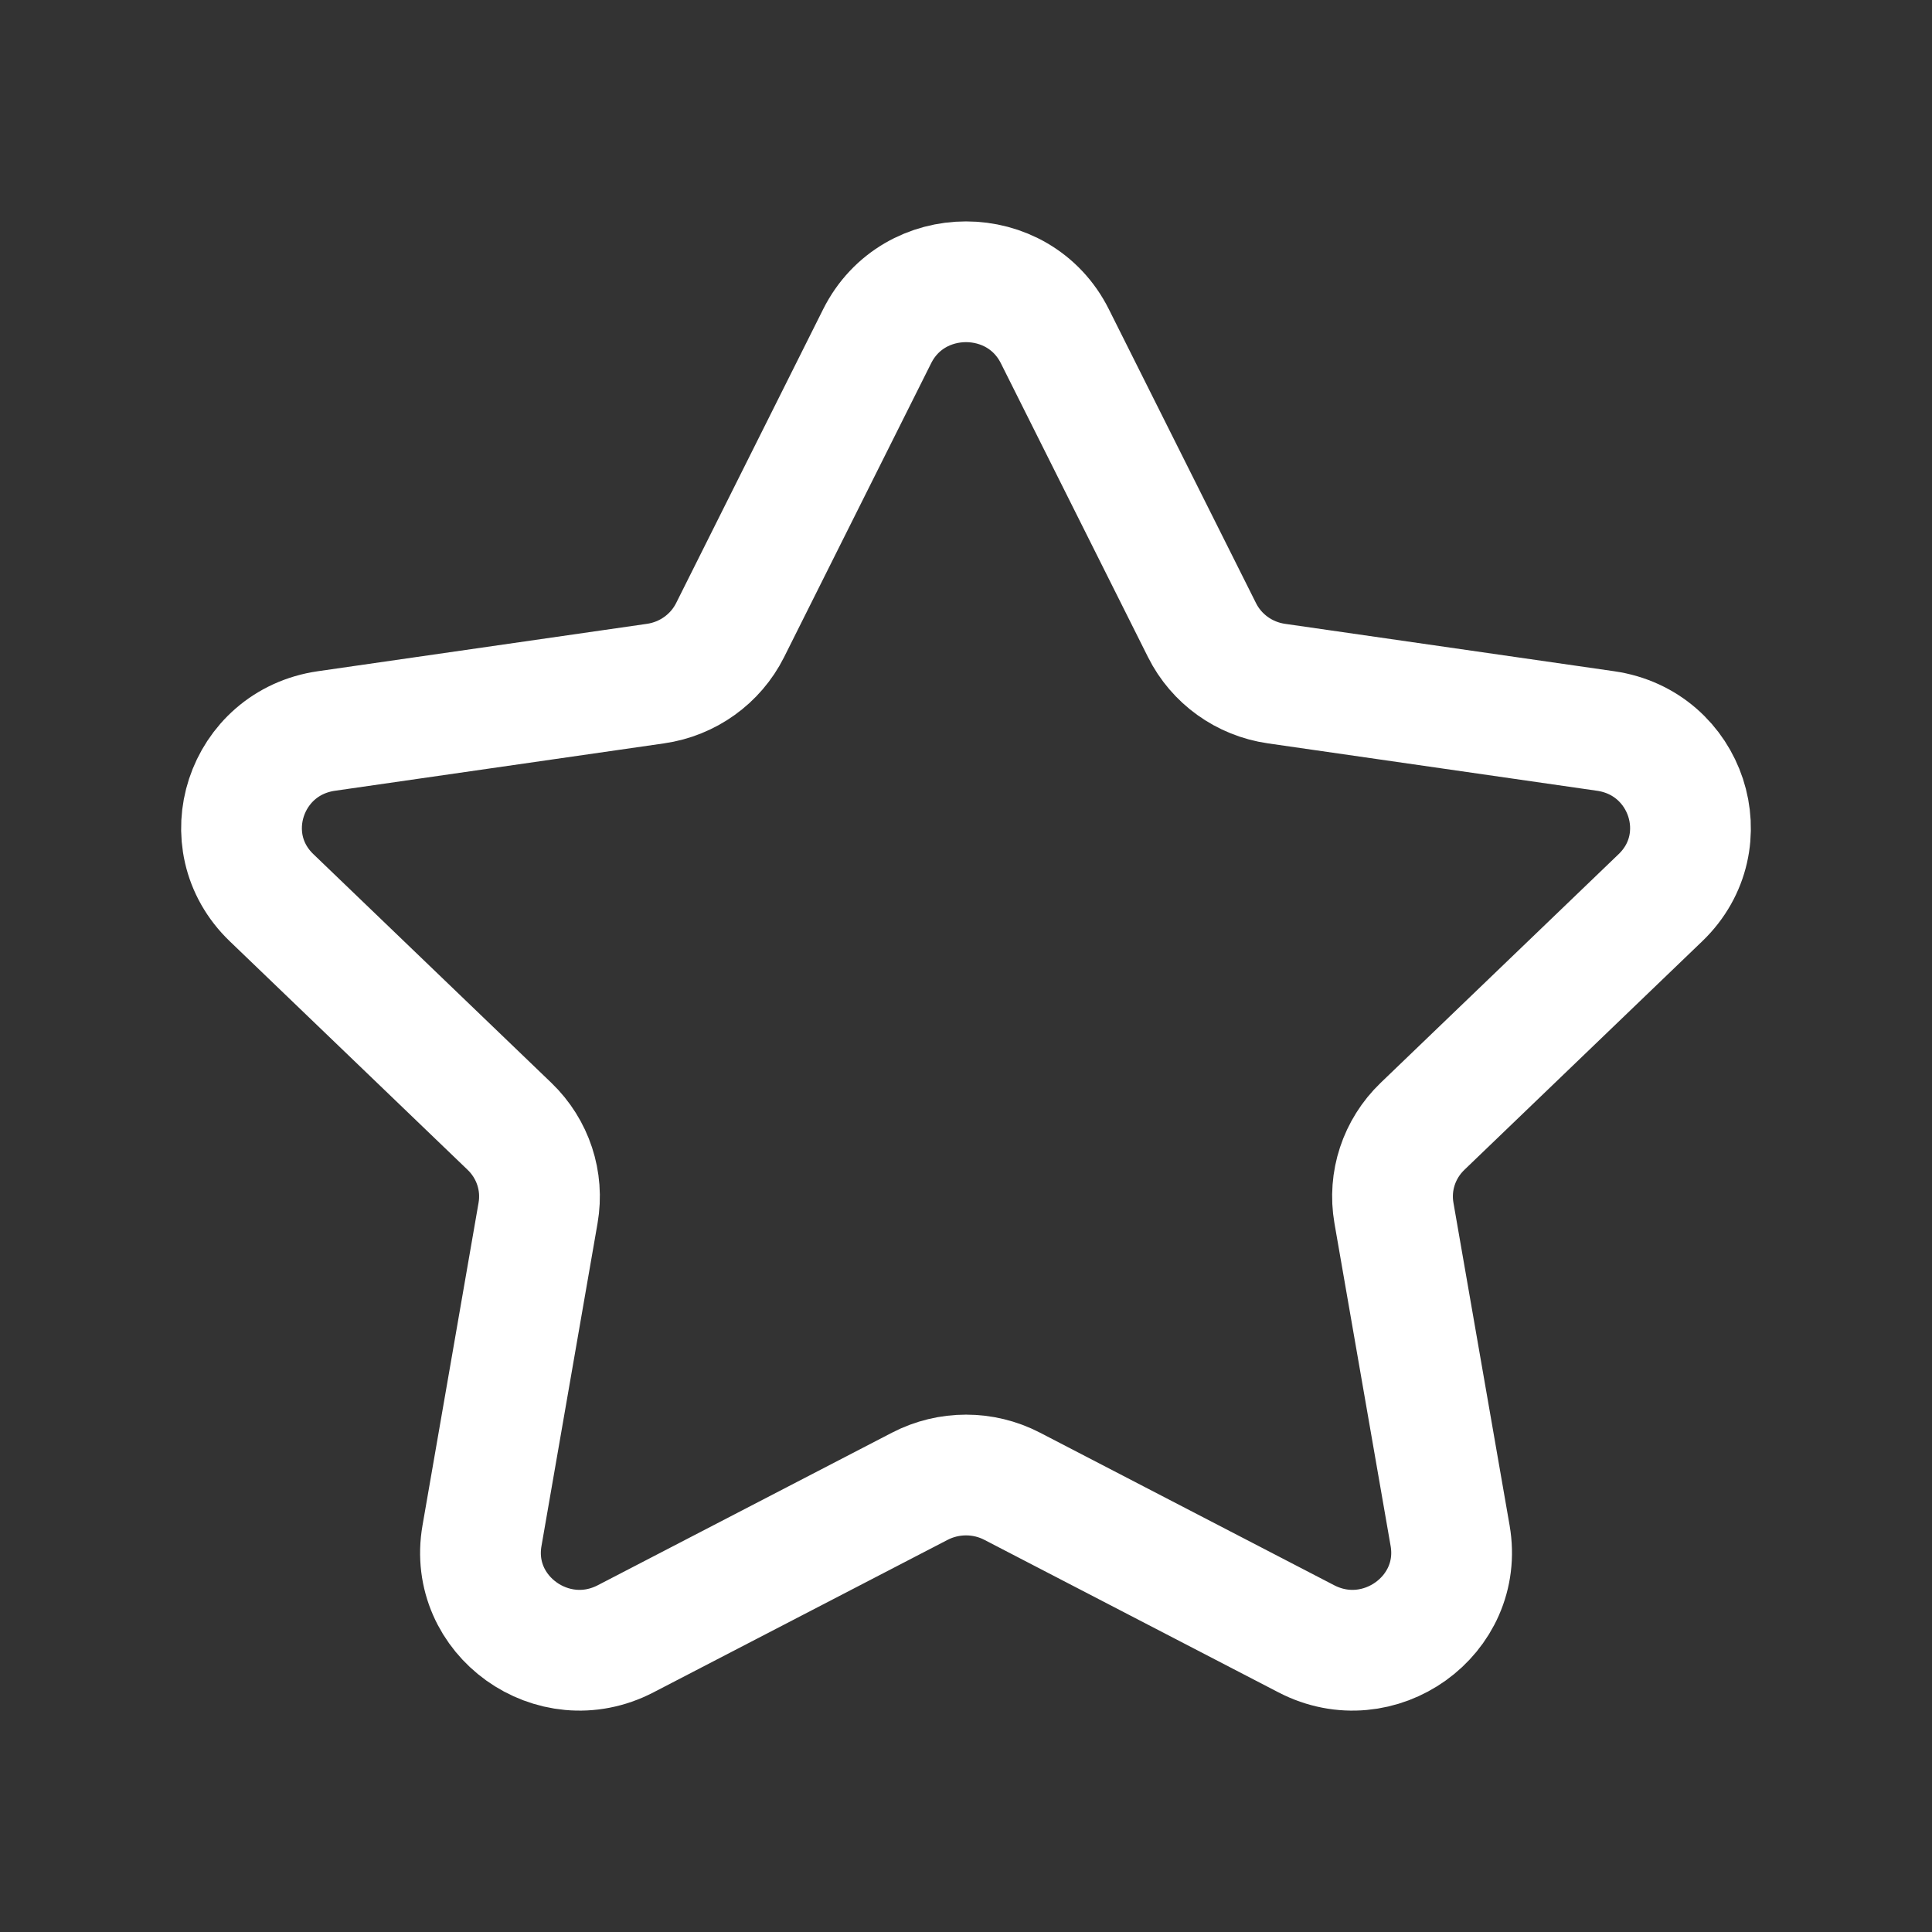
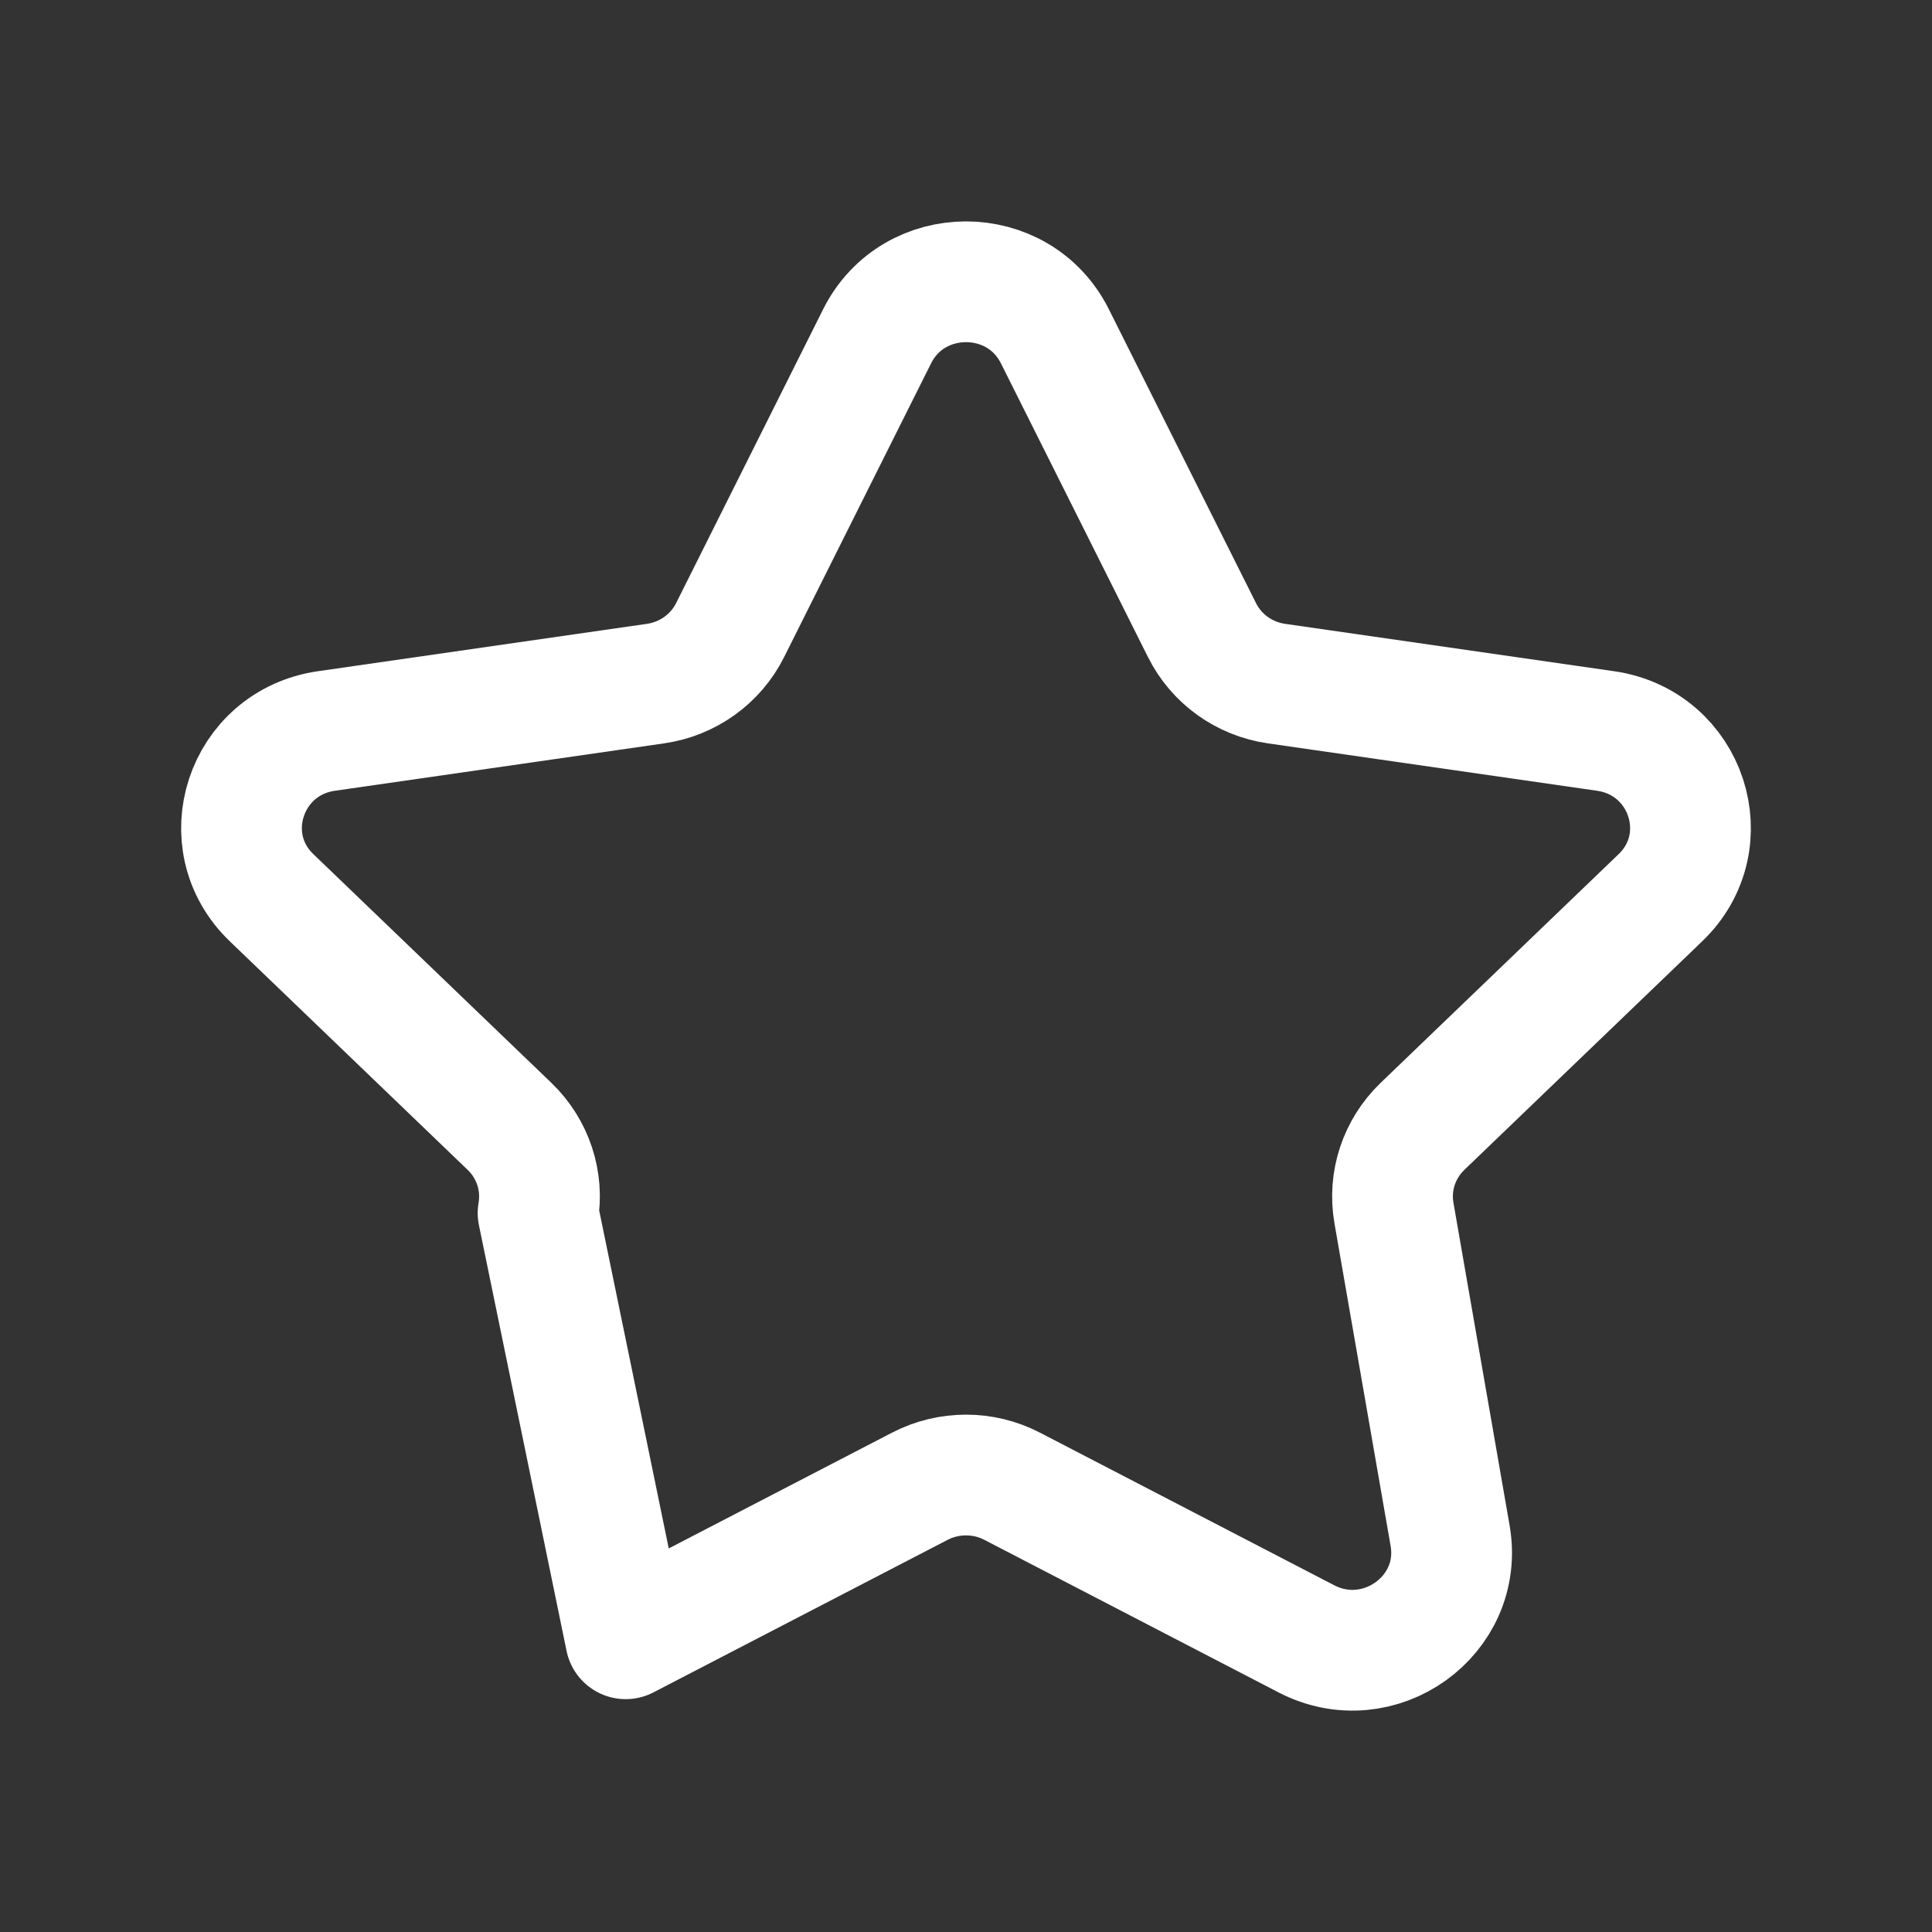
<svg xmlns="http://www.w3.org/2000/svg" width="36" height="36" viewBox="0 0 36 36" fill="none">
  <rect x="0" y="0" width="36" height="36" fill="#333333" stroke="none" />
  <g id="Iconly/Light/Star">
    <g id="Star">
-       <path id="Stroke 1" fill-rule="evenodd" clip-rule="evenodd" d="M19.656 6.266L22.398 11.742C22.666 12.279 23.185 12.652 23.786 12.738L29.918 13.621C31.433 13.84 32.036 15.676 30.939 16.728L26.505 20.989C26.07 21.408 25.871 22.01 25.974 22.602L27.021 28.617C27.278 30.105 25.695 31.24 24.34 30.536L18.86 27.694C18.323 27.415 17.679 27.415 17.14 27.694L11.659 30.536C10.305 31.24 8.722 30.105 8.981 28.617L10.026 22.602C10.129 22.01 9.93 21.408 9.495 20.989L5.061 16.728C3.964 15.676 4.567 13.84 6.082 13.621L12.214 12.738C12.815 12.652 13.335 12.279 13.604 11.742L16.344 6.266C17.021 4.912 18.979 4.912 19.656 6.266Z" stroke="white" stroke-width="2.25" stroke-linecap="round" stroke-linejoin="round" />
+       <path id="Stroke 1" fill-rule="evenodd" clip-rule="evenodd" d="M19.656 6.266L22.398 11.742C22.666 12.279 23.185 12.652 23.786 12.738L29.918 13.621C31.433 13.84 32.036 15.676 30.939 16.728L26.505 20.989C26.07 21.408 25.871 22.01 25.974 22.602L27.021 28.617C27.278 30.105 25.695 31.24 24.34 30.536L18.86 27.694C18.323 27.415 17.679 27.415 17.14 27.694L11.659 30.536L10.026 22.602C10.129 22.01 9.93 21.408 9.495 20.989L5.061 16.728C3.964 15.676 4.567 13.84 6.082 13.621L12.214 12.738C12.815 12.652 13.335 12.279 13.604 11.742L16.344 6.266C17.021 4.912 18.979 4.912 19.656 6.266Z" stroke="white" stroke-width="2.25" stroke-linecap="round" stroke-linejoin="round" />
    </g>
  </g>
</svg>